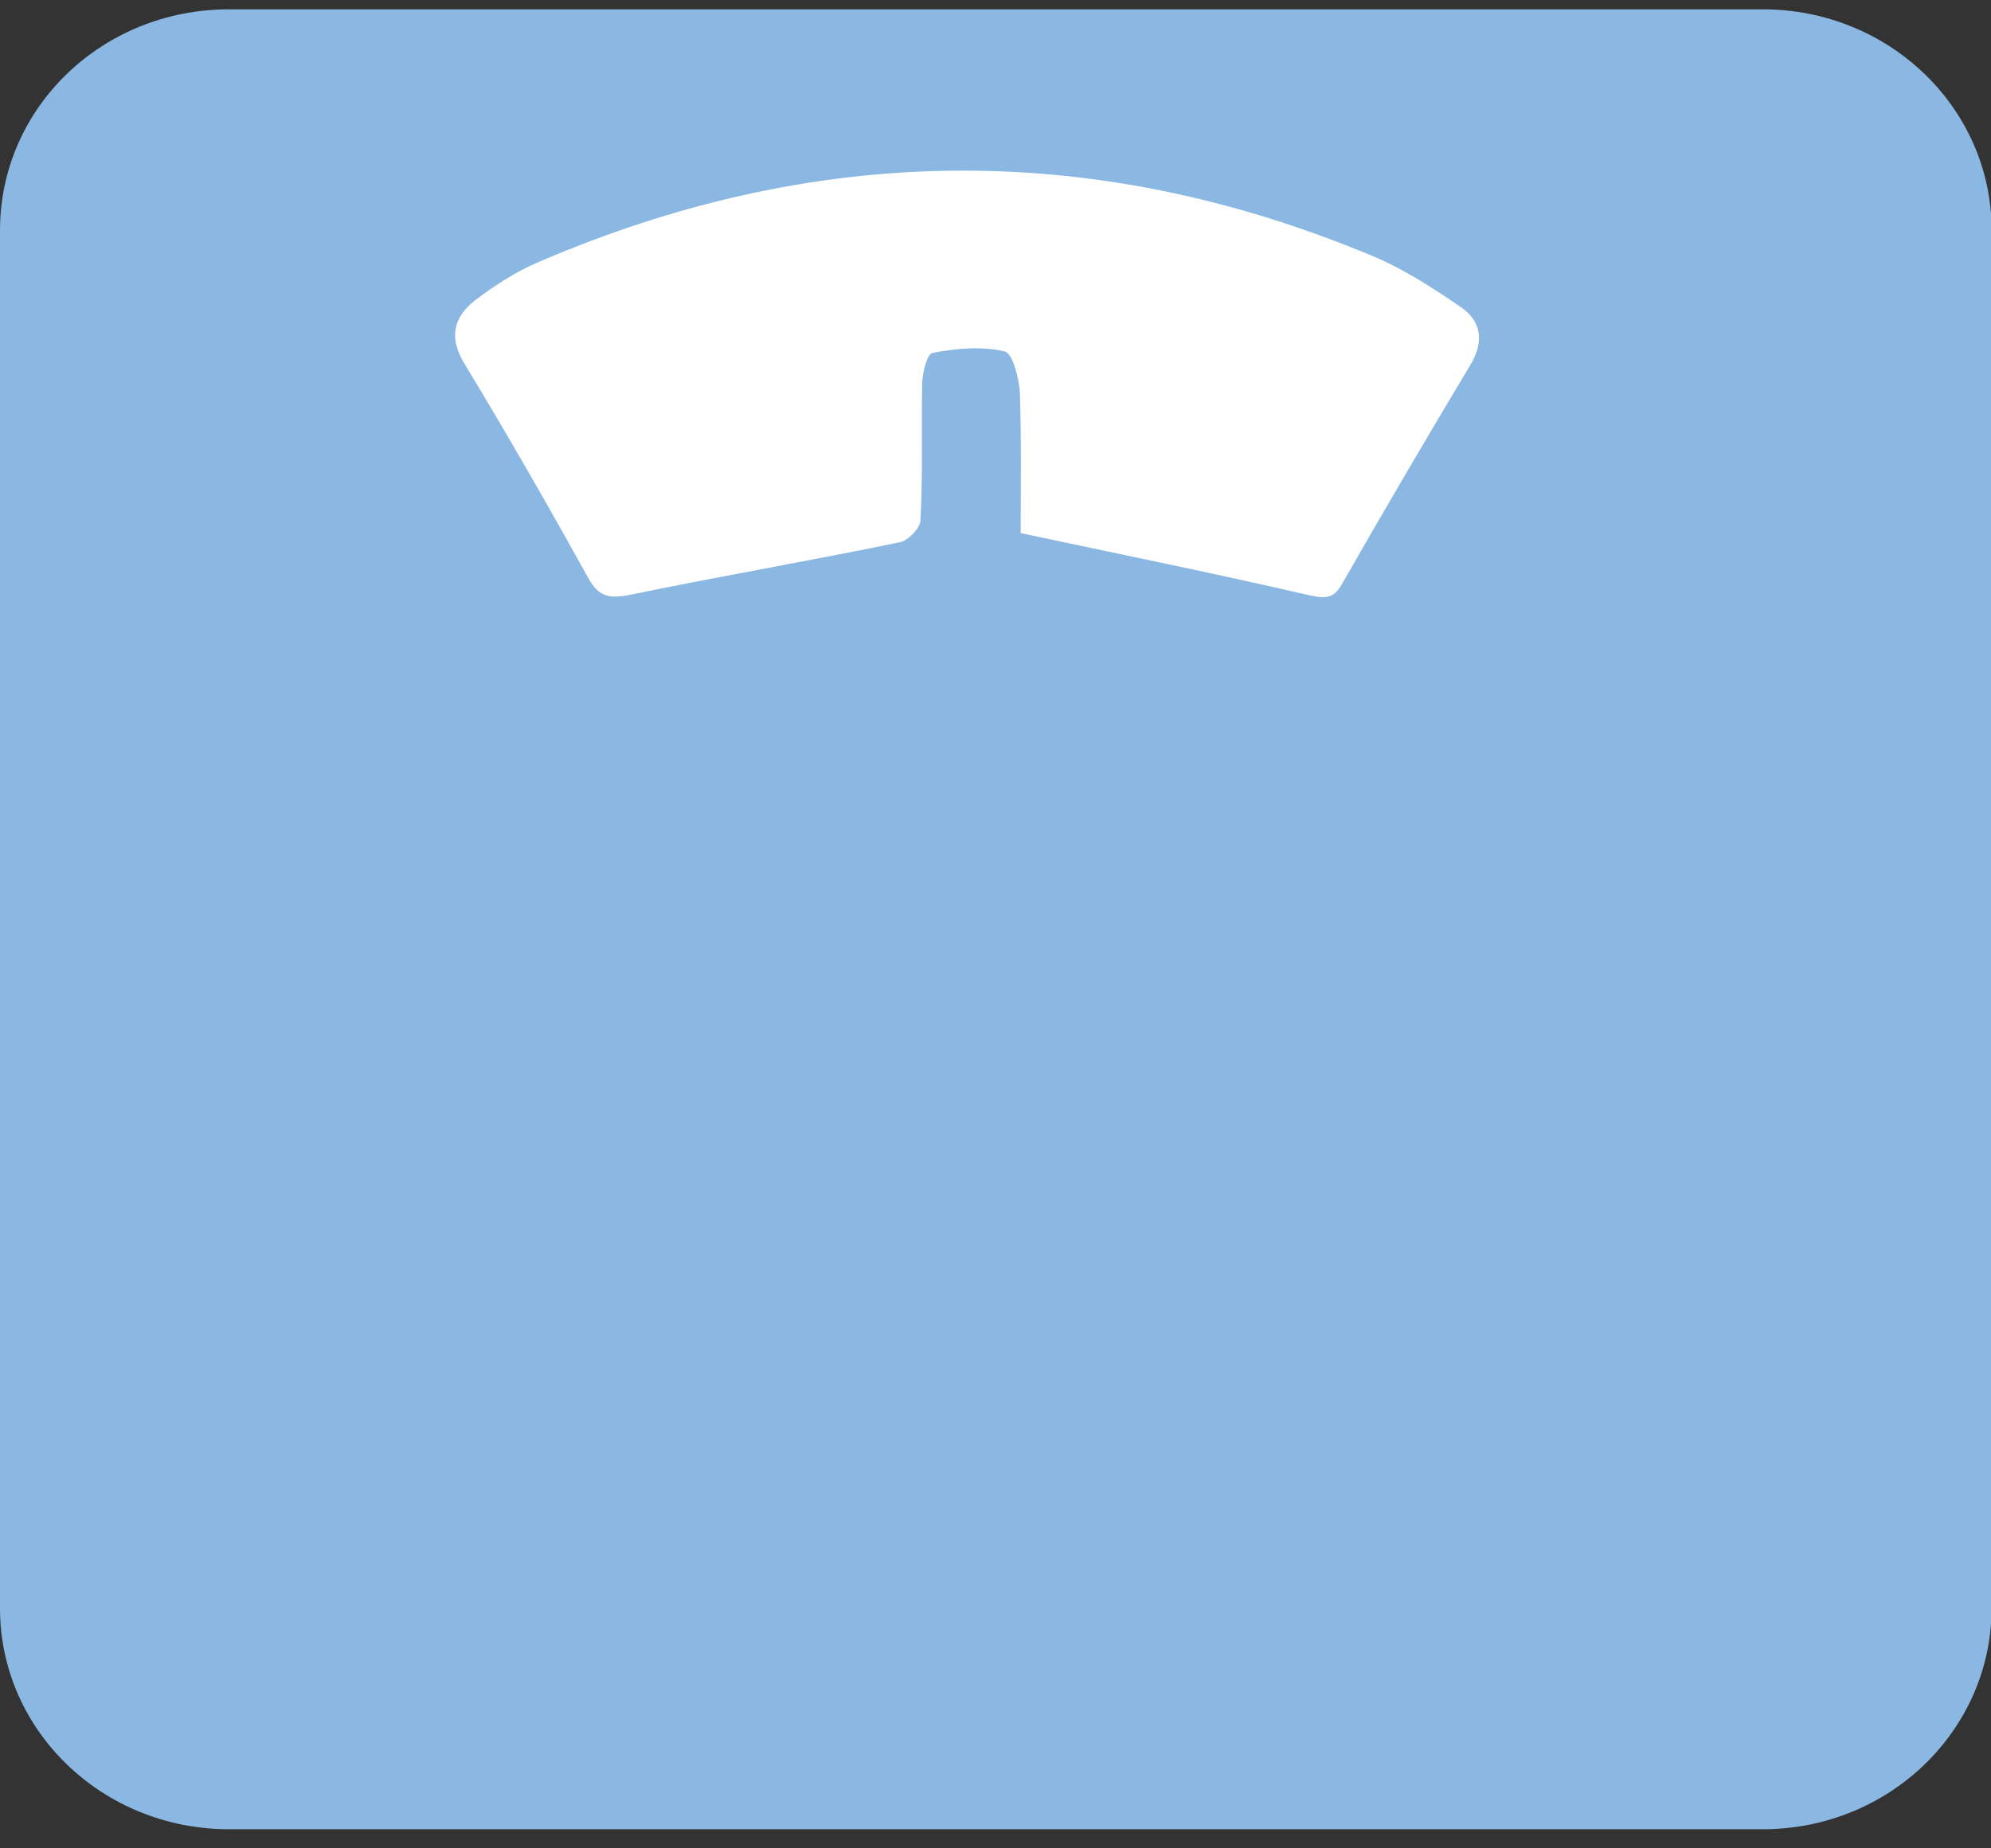
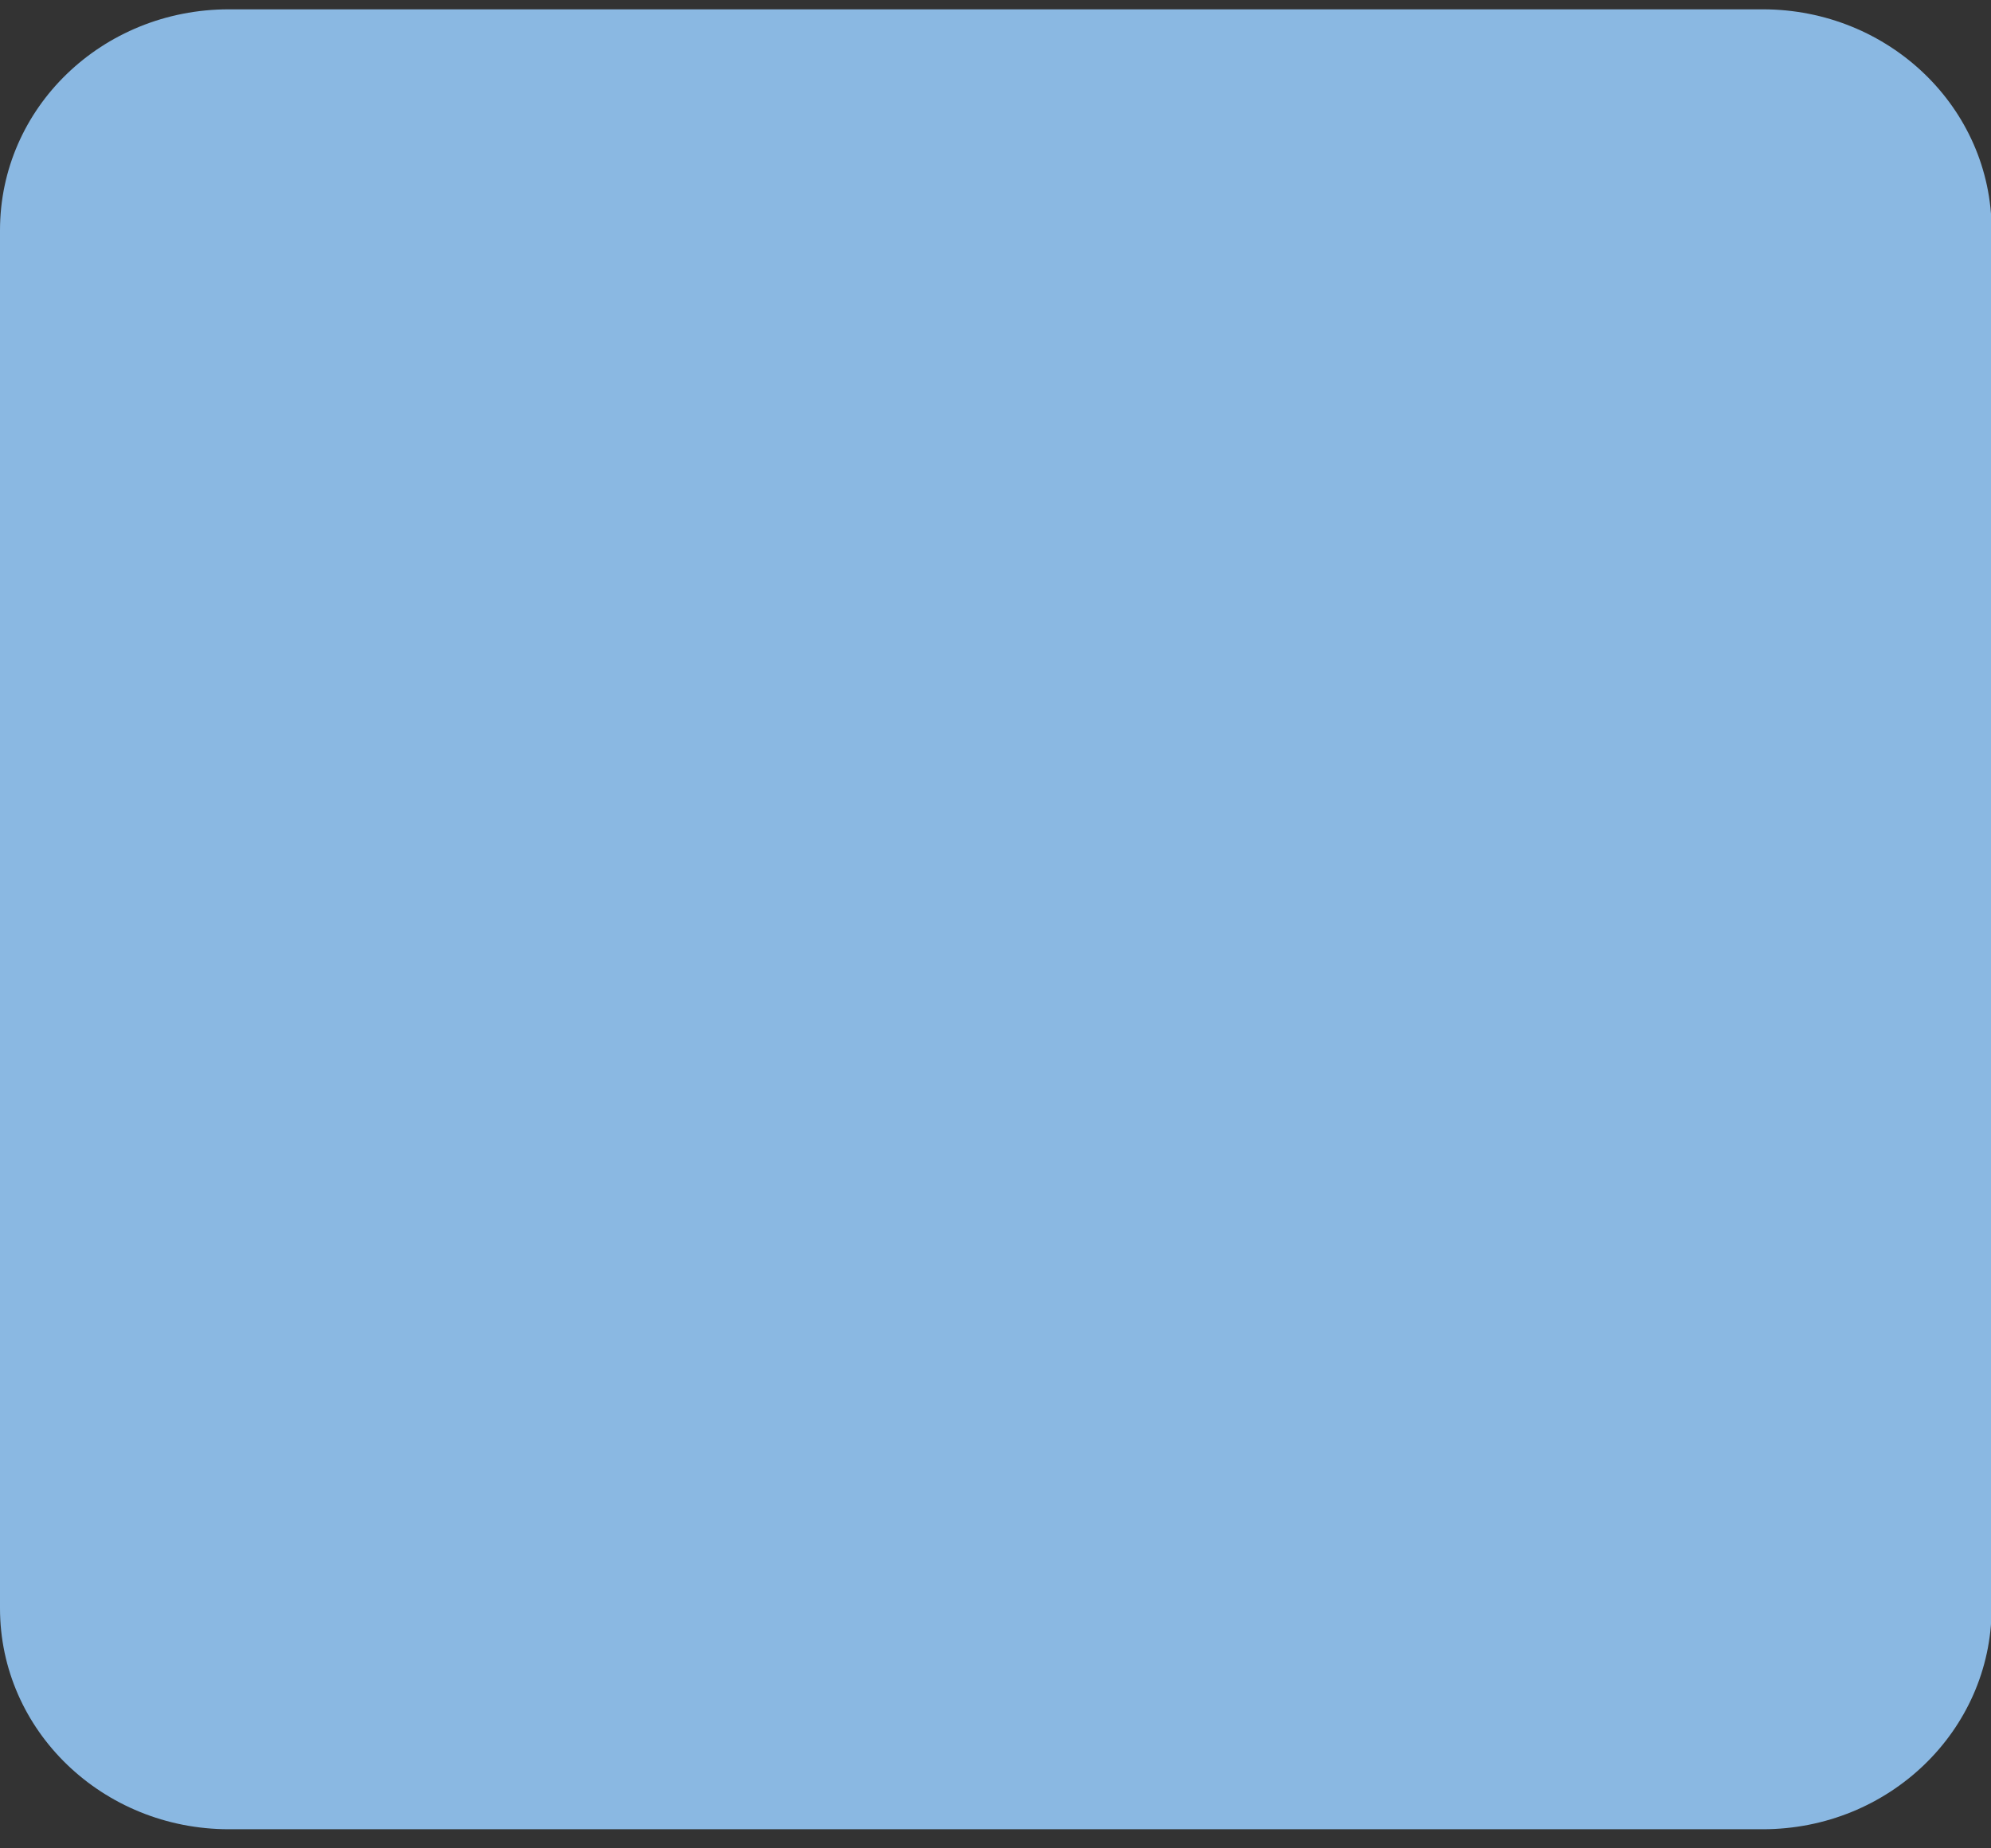
<svg xmlns="http://www.w3.org/2000/svg" width="70" height="65" viewBox="0 0 70 65" fill="none">
  <rect x="0" y="0" width="70" height="65" fill="#333333" stroke="none" />
  <g clip-path="url(#clip0_1222_254)">
    <path d="M61.976 64.328H8.046C3.61 64.328 0 60.862 0 56.556V8.1C0 3.794 3.588 0.328 8.046 0.328H61.976C66.412 0.328 70.022 3.794 70.022 8.1V56.578C70 60.862 66.412 64.328 61.976 64.328Z" fill="#8AB8E2" />
-     <path d="M35.885 18.747C39.435 19.502 42.758 20.176 46.025 20.931C46.621 21.066 46.905 21.039 47.189 20.526C48.666 17.938 50.171 15.377 51.705 12.816C52.188 12.007 52.074 11.306 51.392 10.821C50.37 10.12 49.291 9.419 48.155 8.961C38.356 4.89 28.586 5.052 18.901 9.23C18.134 9.554 17.395 10.039 16.714 10.552C15.918 11.172 15.777 11.899 16.345 12.816C17.85 15.296 19.298 17.831 20.69 20.338C21.059 21.012 21.457 21.066 22.224 20.904C25.348 20.257 28.501 19.718 31.625 19.071C31.937 19.017 32.363 18.558 32.363 18.289C32.448 16.698 32.392 15.135 32.42 13.544C32.42 13.14 32.59 12.439 32.789 12.412C33.613 12.25 34.522 12.169 35.317 12.358C35.601 12.412 35.828 13.301 35.857 13.814C35.913 15.539 35.885 17.264 35.885 18.747Z" fill="white" />
  </g>
  <defs>
    <clipPath id="clip0_1222_254">
      <rect width="70" height="64" fill="white" transform="translate(0 0.328)" />
    </clipPath>
  </defs>
</svg>